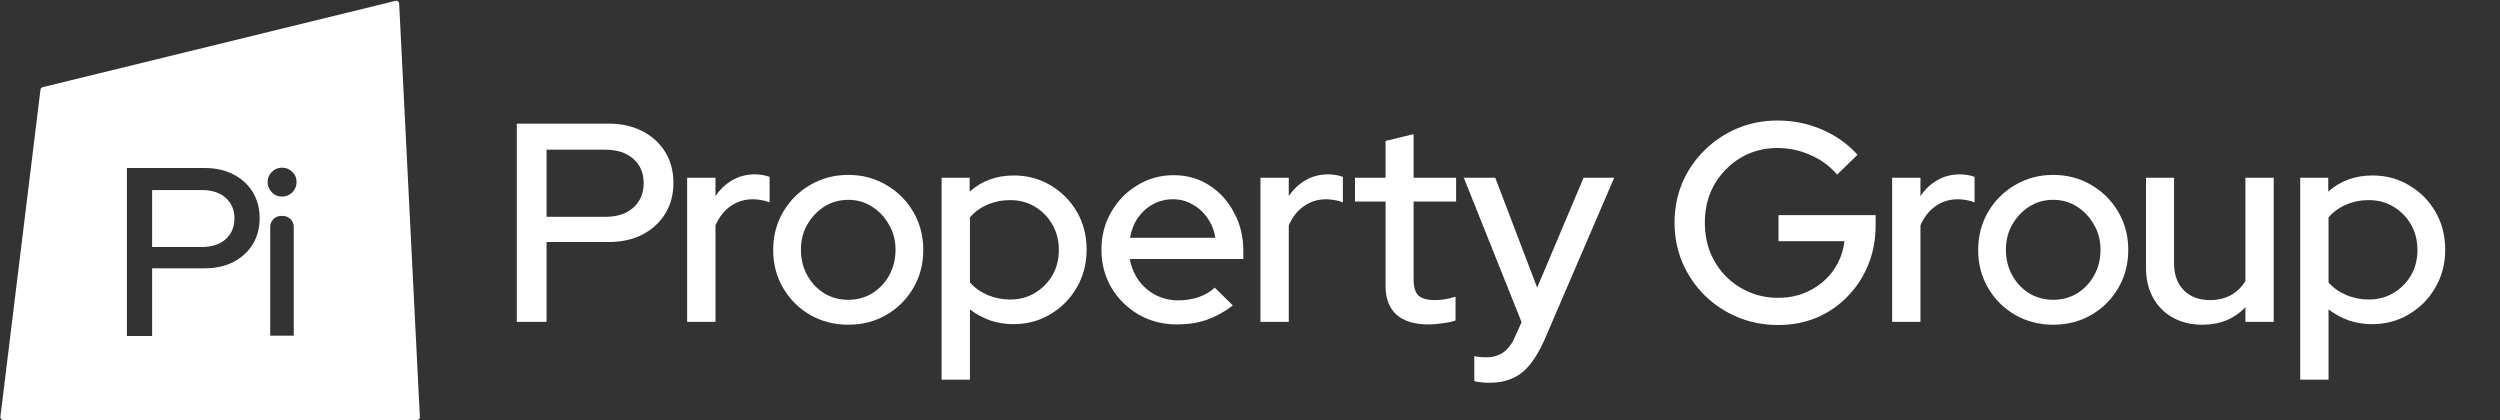
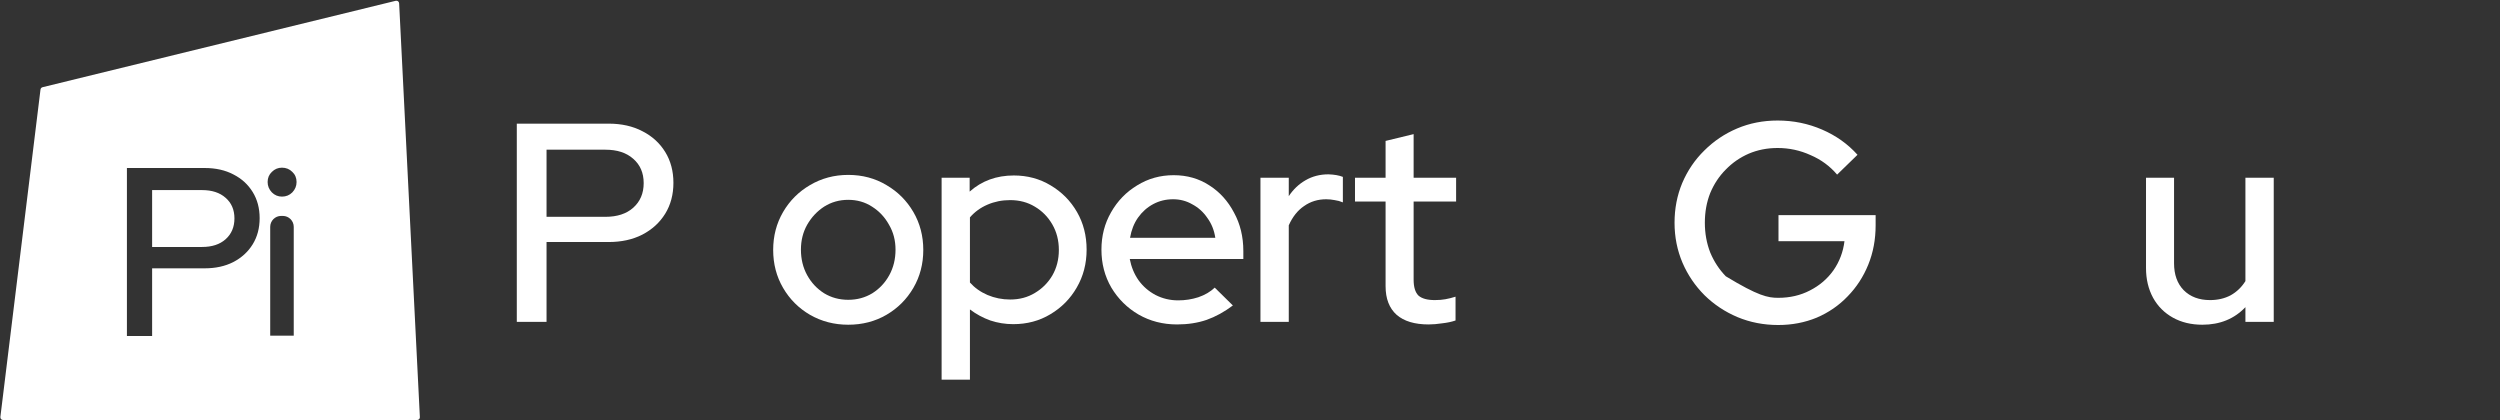
<svg xmlns="http://www.w3.org/2000/svg" width="2738" height="460" viewBox="0 0 2738 460" fill="none">
  <rect x="0" y="0" width="2738" height="460" fill="#333333" stroke="none" />
  <path fill-rule="evenodd" clip-rule="evenodd" d="M44.346 98.057C44.498 96.819 45.399 95.804 46.611 95.507L433.423 0.863C435.253 0.415 437.038 1.745 437.133 3.627L459.843 456.85C459.929 458.564 458.563 460 456.847 460H3.391C1.589 460 0.194 458.423 0.413 456.635L44.346 98.057ZM139.001 368V184H224.167C236.258 184 246.773 186.366 255.71 191.097C264.647 195.653 271.656 202.049 276.738 210.286C281.82 218.522 284.361 228.072 284.361 238.937C284.361 249.802 281.82 259.352 276.738 267.588C271.656 275.825 264.559 282.308 255.447 287.04C246.51 291.596 236.083 293.874 224.167 293.874H166.601V368H139.001ZM166.601 270.48H221.275C232.14 270.48 240.727 267.676 247.035 262.068C253.519 256.286 256.761 248.663 256.761 239.2C256.761 229.737 253.519 222.202 247.035 216.594C240.727 210.987 232.14 208.183 221.275 208.183H166.601V270.48ZM295.937 248.463V367.634H321.708V248.463C321.708 241.835 316.335 236.463 309.708 236.463H307.937C301.31 236.463 295.937 241.835 295.937 248.463ZM297.741 210.693C300.834 213.785 304.527 215.331 308.823 215.331C313.289 215.331 317.069 213.785 320.161 210.693C323.254 207.428 324.8 203.649 324.8 199.354C324.8 194.887 323.254 191.193 320.161 188.272C317.069 185.18 313.289 183.634 308.823 183.634C304.527 183.634 300.834 185.18 297.741 188.272C294.649 191.193 293.103 194.887 293.103 199.354C293.103 203.649 294.649 207.428 297.741 210.693Z" fill="white" />
-   <path d="M2519.19 415.812V194.655H2549.9V209.854C2563.13 198.067 2579.26 192.174 2598.28 192.174C2613.17 192.174 2626.61 195.793 2638.61 203.03C2650.81 210.268 2660.42 219.987 2667.45 232.187C2674.48 244.387 2678 258.139 2678 273.441C2678 288.743 2674.38 302.597 2667.14 315.004C2660.11 327.205 2650.5 336.924 2638.3 344.161C2626.3 351.399 2612.76 355.017 2597.66 355.017C2588.98 355.017 2580.6 353.673 2572.54 350.985C2564.47 348.09 2557.03 344.058 2550.21 338.888V415.812H2519.19ZM2594.25 328.032C2604.38 328.032 2613.38 325.654 2621.24 320.898C2629.3 316.142 2635.71 309.731 2640.47 301.667C2645.22 293.395 2647.6 284.09 2647.6 273.751C2647.6 263.412 2645.22 254.106 2640.47 245.835C2635.71 237.563 2629.3 231.05 2621.24 226.294C2613.38 221.538 2604.38 219.16 2594.25 219.16C2585.36 219.16 2577.09 220.814 2569.44 224.122C2561.79 227.431 2555.37 232.084 2550.21 238.08V309.421C2555.37 315.211 2561.79 319.761 2569.44 323.069C2577.29 326.378 2585.57 328.032 2594.25 328.032Z" fill="white" />
  <path d="M2412.04 355.638C2399.84 355.638 2389.08 353.054 2379.78 347.884C2370.47 342.714 2363.24 335.477 2358.07 326.171C2352.9 316.659 2350.31 305.803 2350.31 293.603V194.656H2381.02V288.33C2381.02 300.737 2384.54 310.559 2391.57 317.797C2398.8 325.034 2408.42 328.653 2420.41 328.653C2428.89 328.653 2436.44 326.895 2443.06 323.38C2449.67 319.658 2455.05 314.488 2459.18 307.871V194.656H2490.2V352.537H2459.18V336.407C2446.98 349.228 2431.27 355.638 2412.04 355.638Z" fill="white" />
-   <path d="M2248.67 355.638C2233.37 355.638 2219.41 352.019 2206.8 344.782C2194.39 337.544 2184.57 327.722 2177.33 315.315C2170.1 302.908 2166.48 289.053 2166.48 273.751C2166.48 258.449 2170.1 244.594 2177.33 232.187C2184.57 219.78 2194.39 209.958 2206.8 202.72C2219.41 195.276 2233.37 191.554 2248.67 191.554C2264.18 191.554 2278.14 195.276 2290.55 202.72C2302.95 209.958 2312.78 219.78 2320.01 232.187C2327.25 244.594 2330.87 258.449 2330.87 273.751C2330.87 289.053 2327.25 302.908 2320.01 315.315C2312.78 327.722 2302.95 337.544 2290.55 344.782C2278.14 352.019 2264.18 355.638 2248.67 355.638ZM2248.67 328.343C2258.39 328.343 2267.18 325.964 2275.04 321.208C2282.9 316.246 2289.1 309.628 2293.65 301.357C2298.2 293.086 2300.47 283.78 2300.47 273.441C2300.47 263.309 2298.1 254.21 2293.34 246.145C2288.79 237.874 2282.59 231.257 2274.73 226.294C2267.08 221.331 2258.39 218.85 2248.67 218.85C2238.95 218.85 2230.17 221.331 2222.31 226.294C2214.66 231.257 2208.45 237.874 2203.7 246.145C2199.15 254.21 2196.87 263.309 2196.87 273.441C2196.87 283.78 2199.15 293.086 2203.7 301.357C2208.25 309.628 2214.45 316.246 2222.31 321.208C2230.17 325.964 2238.95 328.343 2248.67 328.343Z" fill="white" />
-   <path d="M2072.27 352.537V194.656H2103.28V214.818C2108.25 207.374 2114.35 201.584 2121.58 197.448C2129.03 193.105 2137.4 190.934 2146.71 190.934C2153.12 191.141 2158.39 192.071 2162.53 193.726V221.642C2159.63 220.401 2156.63 219.574 2153.53 219.16C2150.43 218.54 2147.33 218.23 2144.23 218.23C2135.13 218.23 2127.06 220.711 2120.03 225.674C2113 230.43 2107.42 237.461 2103.28 246.766V352.537H2072.27Z" fill="white" />
-   <path d="M1947.49 355.948C1931.56 355.948 1916.68 353.053 1902.82 347.263C1889.17 341.473 1877.18 333.512 1866.84 323.38C1856.5 313.04 1848.44 301.15 1842.65 287.709C1836.86 274.061 1833.96 259.483 1833.96 243.974C1833.96 228.465 1836.75 213.99 1842.34 200.549C1848.13 186.901 1856.19 175.011 1866.53 164.879C1876.87 154.54 1888.86 146.475 1902.51 140.685C1916.16 134.895 1930.94 132 1946.87 132C1964.03 132 1980.26 135.309 1995.56 141.926C2010.87 148.543 2023.79 157.745 2034.34 169.532L2012 191.244C2004.15 181.939 1994.43 174.805 1982.85 169.842C1971.47 164.672 1959.48 162.087 1946.87 162.087C1935.49 162.087 1924.95 164.155 1915.23 168.291C1905.72 172.427 1897.34 178.216 1890.1 185.661C1882.87 192.898 1877.18 201.48 1873.04 211.406C1869.11 221.331 1867.15 232.187 1867.15 243.974C1867.15 255.554 1869.11 266.41 1873.04 276.543C1877.18 286.469 1882.87 295.154 1890.1 302.598C1897.55 310.042 1906.13 315.832 1915.85 319.968C1925.57 324.103 1936.11 326.171 1947.49 326.171C1960.31 326.171 1971.89 323.483 1982.23 318.107C1992.77 312.73 2001.35 305.389 2007.97 296.084C2014.59 286.572 2018.62 275.922 2020.07 264.136H1947.8V235.599H2054.19V246.766C2054.19 262.275 2051.5 276.646 2046.12 289.88C2040.75 303.115 2033.2 314.695 2023.48 324.62C2013.97 334.546 2002.7 342.301 1989.67 347.884C1976.64 353.26 1962.58 355.948 1947.49 355.948Z" fill="white" />
-   <path d="M1631.08 419.225C1627.77 419.225 1624.67 419.018 1621.77 418.604C1618.88 418.398 1616.5 417.984 1614.64 417.364V390.068C1618.36 390.895 1622.91 391.309 1628.29 391.309C1642.76 391.309 1653.21 383.554 1659.62 368.045L1666.44 352.847L1603.16 194.656H1637.59L1683.5 315.005L1734.37 194.656H1767.87L1691.56 372.078C1686.6 383.244 1681.33 392.239 1675.75 399.063C1670.16 406.094 1663.75 411.16 1656.51 414.262C1649.28 417.57 1640.8 419.225 1631.08 419.225Z" fill="white" />
+   <path d="M1947.49 355.948C1931.56 355.948 1916.68 353.053 1902.82 347.263C1889.17 341.473 1877.18 333.512 1866.84 323.38C1856.5 313.04 1848.44 301.15 1842.65 287.709C1836.86 274.061 1833.96 259.483 1833.96 243.974C1833.96 228.465 1836.75 213.99 1842.34 200.549C1848.13 186.901 1856.19 175.011 1866.53 164.879C1876.87 154.54 1888.86 146.475 1902.51 140.685C1916.16 134.895 1930.94 132 1946.87 132C1964.03 132 1980.26 135.309 1995.56 141.926C2010.87 148.543 2023.79 157.745 2034.34 169.532L2012 191.244C2004.15 181.939 1994.43 174.805 1982.85 169.842C1971.47 164.672 1959.48 162.087 1946.87 162.087C1935.49 162.087 1924.95 164.155 1915.23 168.291C1905.72 172.427 1897.34 178.216 1890.1 185.661C1882.87 192.898 1877.18 201.48 1873.04 211.406C1869.11 221.331 1867.15 232.187 1867.15 243.974C1867.15 255.554 1869.11 266.41 1873.04 276.543C1877.18 286.469 1882.87 295.154 1890.1 302.598C1925.57 324.103 1936.11 326.171 1947.49 326.171C1960.31 326.171 1971.89 323.483 1982.23 318.107C1992.77 312.73 2001.35 305.389 2007.97 296.084C2014.59 286.572 2018.62 275.922 2020.07 264.136H1947.8V235.599H2054.19V246.766C2054.19 262.275 2051.5 276.646 2046.12 289.88C2040.75 303.115 2033.2 314.695 2023.48 324.62C2013.97 334.546 2002.7 342.301 1989.67 347.884C1976.64 353.26 1962.58 355.948 1947.49 355.948Z" fill="white" />
  <path d="M1564.64 355.328C1549.34 355.328 1537.65 351.813 1529.59 344.782C1521.52 337.544 1517.49 327.102 1517.49 313.454V220.711H1483.99V194.656H1517.49V154.333L1548.2 146.888V194.656H1594.73V220.711H1548.2V306.32C1548.2 314.384 1549.96 320.174 1553.47 323.69C1557.19 326.998 1563.19 328.653 1571.46 328.653C1575.8 328.653 1579.63 328.342 1582.94 327.722C1586.45 327.102 1590.18 326.171 1594.11 324.93V350.985C1589.97 352.433 1585.11 353.467 1579.53 354.087C1574.15 354.914 1569.19 355.328 1564.64 355.328Z" fill="white" />
  <path d="M1380.45 352.537V194.656H1411.46V214.818C1416.43 207.374 1422.53 201.584 1429.76 197.448C1437.21 193.105 1445.58 190.934 1454.89 190.934C1461.3 191.141 1466.57 192.071 1470.71 193.726V221.642C1467.81 220.401 1464.81 219.574 1461.71 219.16C1458.61 218.54 1455.51 218.23 1452.41 218.23C1443.31 218.23 1435.24 220.711 1428.21 225.674C1421.18 230.43 1415.6 237.461 1411.46 246.766V352.537H1380.45Z" fill="white" />
  <path d="M1289.12 355.328C1273.61 355.328 1259.55 351.709 1246.94 344.472C1234.53 337.234 1224.61 327.412 1217.16 315.005C1209.92 302.598 1206.3 288.743 1206.3 273.441C1206.3 258.346 1209.82 244.698 1216.85 232.498C1223.88 220.09 1233.39 210.268 1245.39 203.031C1257.38 195.586 1270.72 191.864 1285.4 191.864C1300.08 191.864 1313.11 195.586 1324.48 203.031C1335.86 210.268 1344.85 220.194 1351.47 232.808C1358.29 245.215 1361.7 259.276 1361.7 274.992V283.677H1237.32C1238.98 292.362 1242.18 300.116 1246.94 306.94C1251.9 313.764 1258.1 319.141 1265.55 323.07C1273.2 326.998 1281.47 328.963 1290.36 328.963C1298.01 328.963 1305.35 327.826 1312.39 325.551C1319.62 323.07 1325.62 319.554 1330.38 315.005L1350.23 334.546C1340.92 341.577 1331.31 346.85 1321.38 350.365C1311.66 353.674 1300.91 355.328 1289.12 355.328ZM1237.63 260.414H1331C1329.76 252.142 1326.86 244.905 1322.31 238.701C1317.97 232.291 1312.49 227.328 1305.87 223.813C1299.46 220.09 1292.43 218.229 1284.78 218.229C1276.92 218.229 1269.68 219.987 1263.07 223.502C1256.45 227.018 1250.87 231.981 1246.32 238.391C1241.98 244.595 1239.08 251.935 1237.63 260.414Z" fill="white" />
  <path d="M1031.25 415.812V194.655H1061.96V209.854C1075.19 198.067 1091.32 192.174 1110.35 192.174C1125.23 192.174 1138.67 195.793 1150.67 203.03C1162.87 210.268 1172.48 219.987 1179.52 232.187C1186.55 244.387 1190.06 258.139 1190.06 273.441C1190.06 288.743 1186.44 302.597 1179.2 315.004C1172.17 327.205 1162.56 336.924 1150.36 344.161C1138.36 351.399 1124.82 355.017 1109.73 355.017C1101.04 355.017 1092.67 353.673 1084.6 350.985C1076.54 348.09 1069.09 344.058 1062.27 338.888V415.812H1031.25ZM1106.31 328.032C1116.45 328.032 1125.44 325.654 1133.3 320.898C1141.36 316.142 1147.77 309.731 1152.53 301.667C1157.29 293.395 1159.66 284.09 1159.66 273.751C1159.66 263.412 1157.29 254.106 1152.53 245.835C1147.77 237.563 1141.36 231.05 1133.3 226.294C1125.44 221.538 1116.45 219.16 1106.31 219.16C1097.42 219.16 1089.15 220.814 1081.5 224.122C1073.85 227.431 1067.44 232.084 1062.27 238.08V309.421C1067.44 315.211 1073.85 319.761 1081.5 323.069C1089.36 326.378 1097.63 328.032 1106.31 328.032Z" fill="white" />
  <path d="M928.978 355.638C913.676 355.638 899.718 352.019 887.104 344.782C874.697 337.544 864.875 327.722 857.637 315.315C850.4 302.908 846.781 289.053 846.781 273.751C846.781 258.449 850.4 244.594 857.637 232.187C864.875 219.78 874.697 209.958 887.104 202.72C899.718 195.276 913.676 191.554 928.978 191.554C944.487 191.554 958.445 195.276 970.852 202.72C983.259 209.958 993.082 219.78 1000.32 232.187C1007.56 244.594 1011.18 258.449 1011.18 273.751C1011.18 289.053 1007.56 302.908 1000.32 315.315C993.082 327.722 983.259 337.544 970.852 344.782C958.445 352.019 944.487 355.638 928.978 355.638ZM928.978 328.343C938.697 328.343 947.486 325.964 955.343 321.208C963.201 316.246 969.405 309.628 973.954 301.357C978.503 293.086 980.778 283.78 980.778 273.441C980.778 263.309 978.4 254.21 973.644 246.145C969.095 237.874 962.891 231.257 955.033 226.294C947.382 221.331 938.697 218.85 928.978 218.85C919.259 218.85 910.471 221.331 902.613 226.294C894.962 231.257 888.759 237.874 884.003 246.145C879.453 254.21 877.179 263.309 877.179 273.441C877.179 283.78 879.453 293.086 884.003 301.357C888.552 309.628 894.755 316.246 902.613 321.208C910.471 325.964 919.259 328.343 928.978 328.343Z" fill="white" />
-   <path d="M752.57 352.537V194.656H783.588V214.818C788.551 207.374 794.651 201.584 801.889 197.448C809.333 193.105 817.708 190.934 827.013 190.934C833.423 191.141 838.696 192.071 842.832 193.726V221.642C839.937 220.401 836.939 219.574 833.837 219.16C830.735 218.54 827.633 218.23 824.532 218.23C815.433 218.23 807.368 220.711 800.338 225.674C793.307 230.43 787.724 237.461 783.588 246.766V352.537H752.57Z" fill="white" />
  <path d="M566 352.537V135.412H666.498C680.766 135.412 693.173 138.204 703.719 143.787C714.265 149.163 722.536 156.711 728.533 166.43C734.53 176.149 737.528 187.419 737.528 200.239C737.528 213.06 734.53 224.33 728.533 234.049C722.536 243.768 714.162 251.419 703.409 257.002C692.863 262.378 680.559 265.067 666.498 265.067H598.569V352.537H566ZM598.569 237.461H663.086C675.906 237.461 686.039 234.152 693.483 227.535C701.134 220.711 704.96 211.716 704.96 200.55C704.96 189.383 701.134 180.491 693.483 173.874C686.039 167.257 675.906 163.949 663.086 163.949H598.569V237.461Z" fill="white" />
</svg>